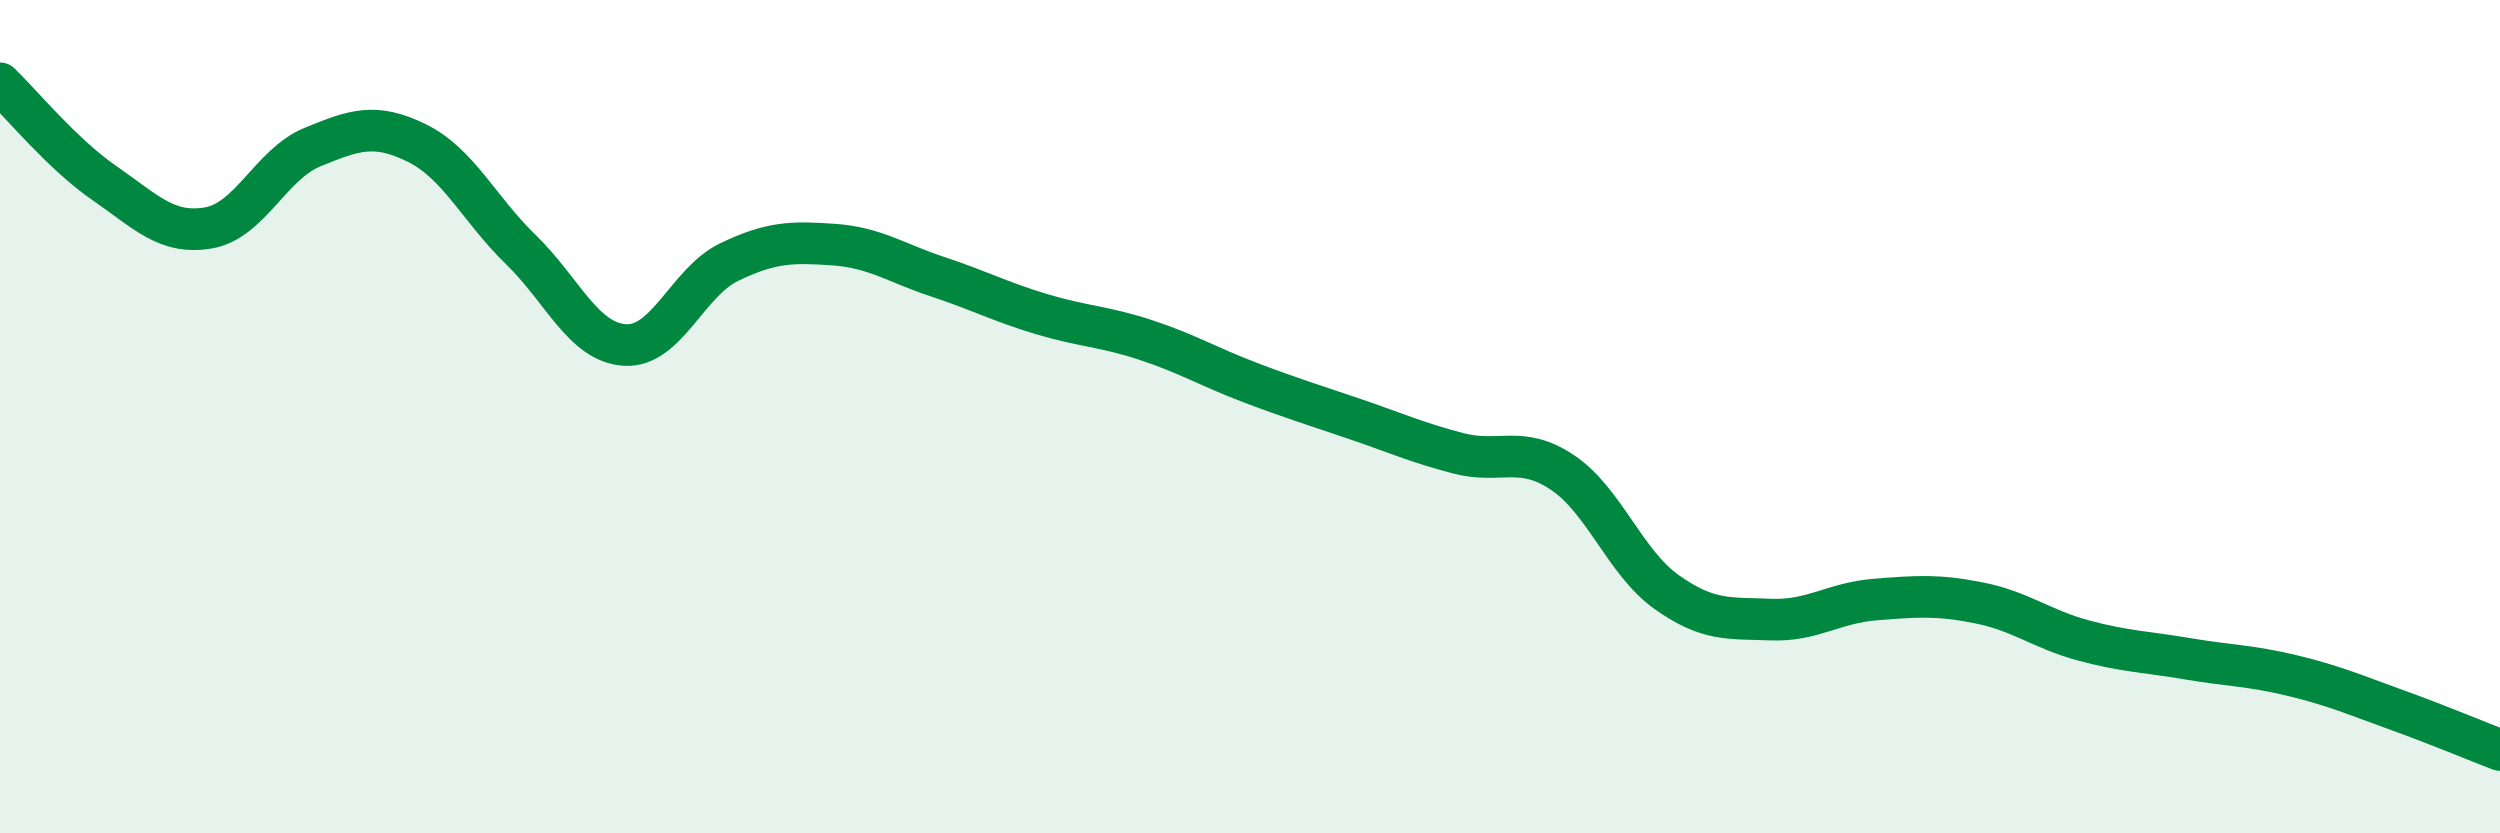
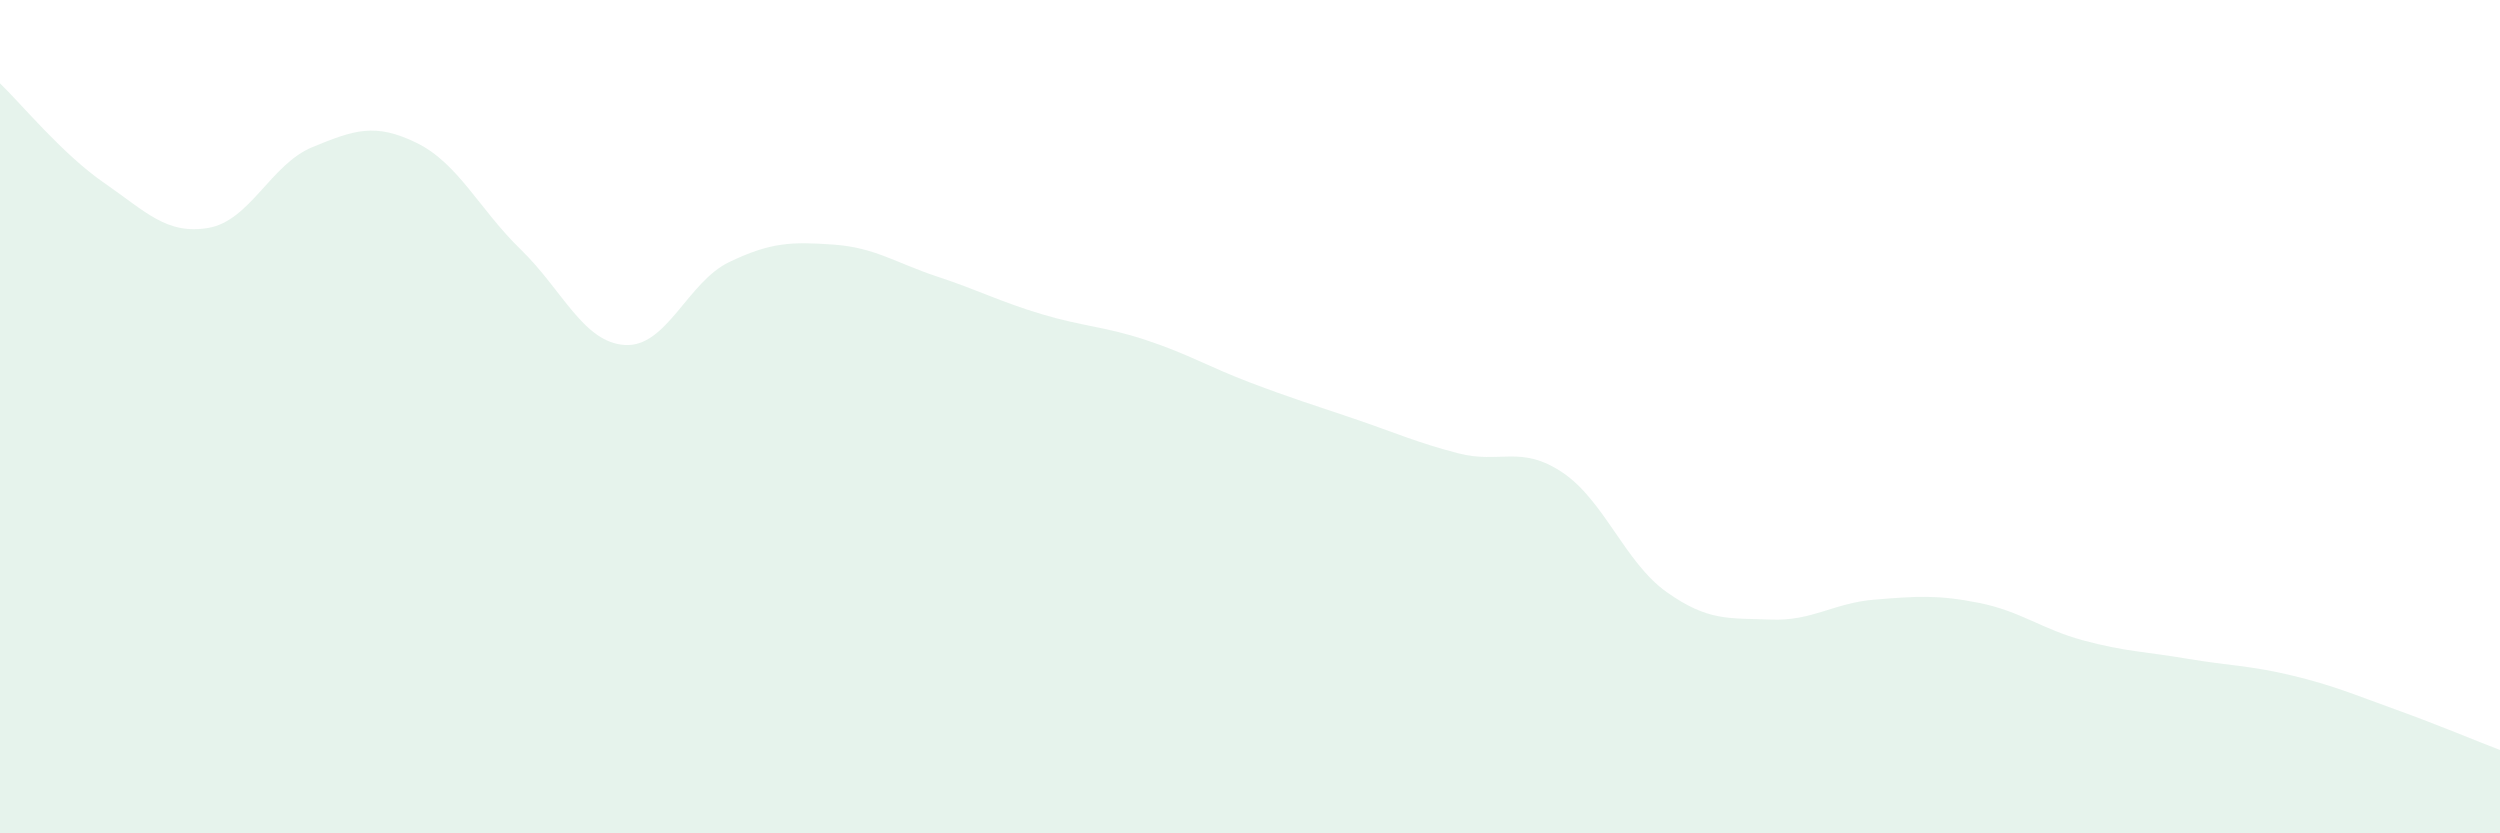
<svg xmlns="http://www.w3.org/2000/svg" width="60" height="20" viewBox="0 0 60 20">
  <path d="M 0,2 C 0.5,2.48 1.5,3.7 2.5,4.39 C 3.5,5.08 4,5.64 5,5.47 C 6,5.3 6.5,3.94 7.5,3.53 C 8.5,3.12 9,2.94 10,3.43 C 11,3.92 11.5,5.02 12.5,5.99 C 13.5,6.96 14,8.22 15,8.28 C 16,8.34 16.5,6.77 17.5,6.29 C 18.5,5.81 19,5.8 20,5.87 C 21,5.94 21.5,6.31 22.5,6.64 C 23.5,6.97 24,7.24 25,7.54 C 26,7.84 26.5,7.83 27.5,8.16 C 28.5,8.49 29,8.8 30,9.18 C 31,9.56 31.5,9.71 32.5,10.05 C 33.5,10.39 34,10.62 35,10.88 C 36,11.14 36.5,10.67 37.5,11.34 C 38.5,12.01 39,13.5 40,14.21 C 41,14.92 41.5,14.83 42.5,14.87 C 43.5,14.91 44,14.47 45,14.39 C 46,14.31 46.5,14.27 47.5,14.47 C 48.5,14.67 49,15.1 50,15.37 C 51,15.64 51.5,15.64 52.5,15.81 C 53.5,15.98 54,15.97 55,16.21 C 56,16.45 56.5,16.67 57.5,17.03 C 58.5,17.39 59.5,17.81 60,18L60 20L0 20Z" fill="#008740" opacity="0.1" stroke-linecap="round" stroke-linejoin="round" />
-   <path d="M 0,2 C 0.5,2.48 1.5,3.7 2.5,4.39 C 3.5,5.08 4,5.64 5,5.47 C 6,5.3 6.5,3.94 7.5,3.53 C 8.5,3.12 9,2.94 10,3.43 C 11,3.92 11.5,5.02 12.5,5.99 C 13.5,6.96 14,8.22 15,8.28 C 16,8.34 16.5,6.77 17.5,6.29 C 18.5,5.81 19,5.8 20,5.87 C 21,5.94 21.5,6.31 22.5,6.64 C 23.5,6.97 24,7.24 25,7.54 C 26,7.84 26.5,7.83 27.5,8.16 C 28.5,8.49 29,8.8 30,9.18 C 31,9.56 31.5,9.71 32.5,10.05 C 33.5,10.39 34,10.62 35,10.88 C 36,11.14 36.5,10.67 37.5,11.34 C 38.5,12.01 39,13.5 40,14.21 C 41,14.92 41.5,14.83 42.5,14.87 C 43.5,14.91 44,14.47 45,14.39 C 46,14.31 46.5,14.27 47.5,14.47 C 48.5,14.67 49,15.1 50,15.37 C 51,15.64 51.5,15.64 52.5,15.81 C 53.5,15.98 54,15.97 55,16.21 C 56,16.45 56.5,16.67 57.5,17.03 C 58.5,17.39 59.5,17.81 60,18" stroke="#008740" stroke-width="1" fill="none" stroke-linecap="round" stroke-linejoin="round" />
</svg>